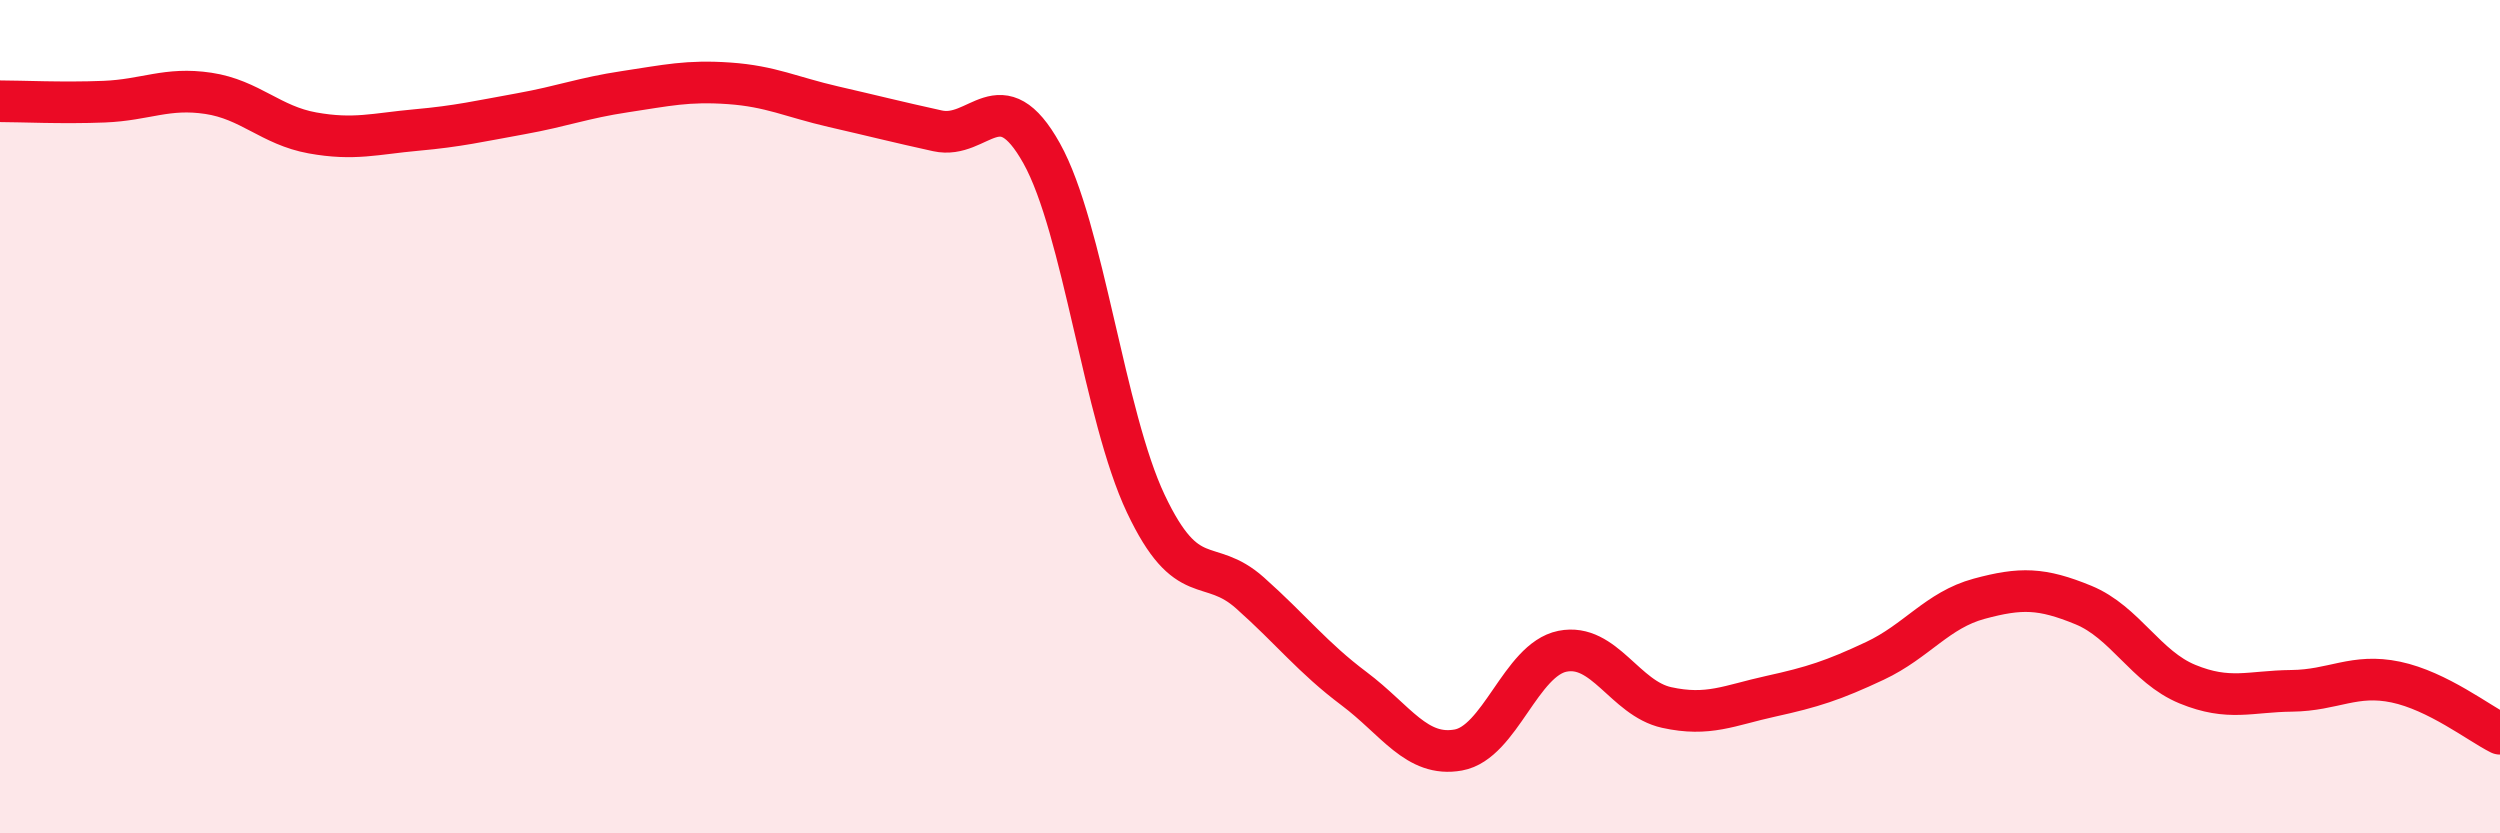
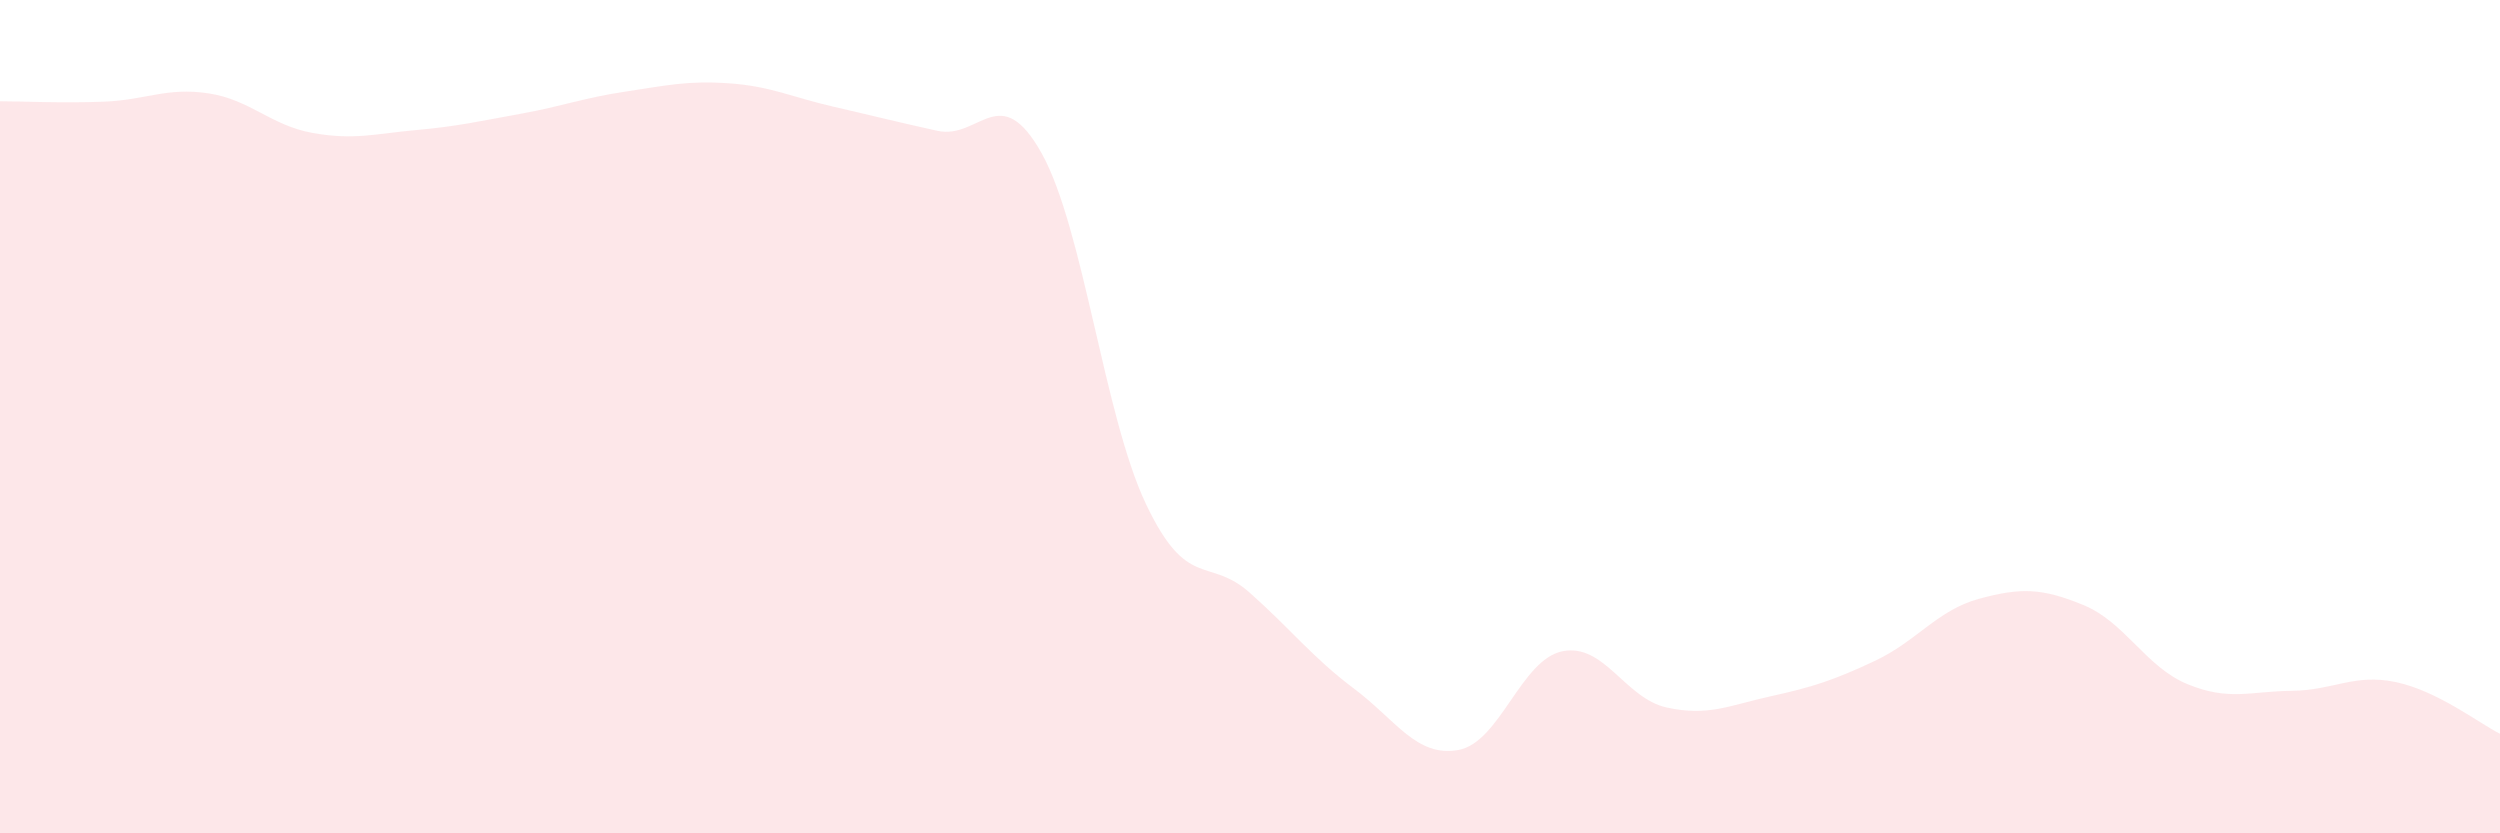
<svg xmlns="http://www.w3.org/2000/svg" width="60" height="20" viewBox="0 0 60 20">
  <path d="M 0,2.43 C 0.5,2.43 1.5,2.48 2.5,2.44 C 3.5,2.4 4,2.09 5,2.24 C 6,2.39 6.5,3.01 7.5,3.19 C 8.5,3.37 9,3.21 10,3.12 C 11,3.03 11.5,2.91 12.5,2.73 C 13.5,2.55 14,2.35 15,2.2 C 16,2.05 16.5,1.93 17.5,2 C 18.5,2.07 19,2.33 20,2.56 C 21,2.79 21.5,2.92 22.5,3.14 C 23.5,3.36 24,1.89 25,3.68 C 26,5.47 26.5,9.98 27.5,12.09 C 28.5,14.2 29,13.34 30,14.23 C 31,15.12 31.5,15.78 32.5,16.53 C 33.5,17.28 34,18.18 35,18 C 36,17.82 36.5,15.83 37.5,15.63 C 38.5,15.43 39,16.76 40,16.98 C 41,17.2 41.5,16.93 42.5,16.71 C 43.5,16.49 44,16.33 45,15.86 C 46,15.39 46.5,14.64 47.5,14.37 C 48.5,14.1 49,14.11 50,14.52 C 51,14.93 51.5,16.01 52.5,16.42 C 53.5,16.83 54,16.59 55,16.58 C 56,16.57 56.5,16.16 57.5,16.37 C 58.5,16.58 59.5,17.36 60,17.61L60 20L0 20Z" fill="#EB0A25" opacity="0.1" stroke-linecap="round" stroke-linejoin="round" />
-   <path d="M 0,2.43 C 0.5,2.43 1.5,2.48 2.5,2.44 C 3.5,2.4 4,2.09 5,2.24 C 6,2.39 6.5,3.01 7.5,3.19 C 8.5,3.37 9,3.21 10,3.12 C 11,3.03 11.5,2.91 12.5,2.73 C 13.5,2.55 14,2.35 15,2.2 C 16,2.05 16.5,1.93 17.5,2 C 18.5,2.07 19,2.33 20,2.56 C 21,2.79 21.5,2.92 22.5,3.14 C 23.5,3.36 24,1.89 25,3.68 C 26,5.47 26.5,9.98 27.5,12.09 C 28.5,14.2 29,13.34 30,14.23 C 31,15.12 31.5,15.78 32.5,16.53 C 33.5,17.28 34,18.18 35,18 C 36,17.82 36.5,15.83 37.5,15.63 C 38.5,15.43 39,16.76 40,16.98 C 41,17.2 41.5,16.93 42.5,16.71 C 43.5,16.49 44,16.33 45,15.86 C 46,15.39 46.5,14.64 47.5,14.37 C 48.5,14.1 49,14.11 50,14.52 C 51,14.93 51.5,16.01 52.5,16.42 C 53.5,16.83 54,16.59 55,16.58 C 56,16.57 56.5,16.16 57.5,16.37 C 58.5,16.58 59.5,17.36 60,17.61" stroke="#EB0A25" stroke-width="1" fill="none" stroke-linecap="round" stroke-linejoin="round" />
</svg>